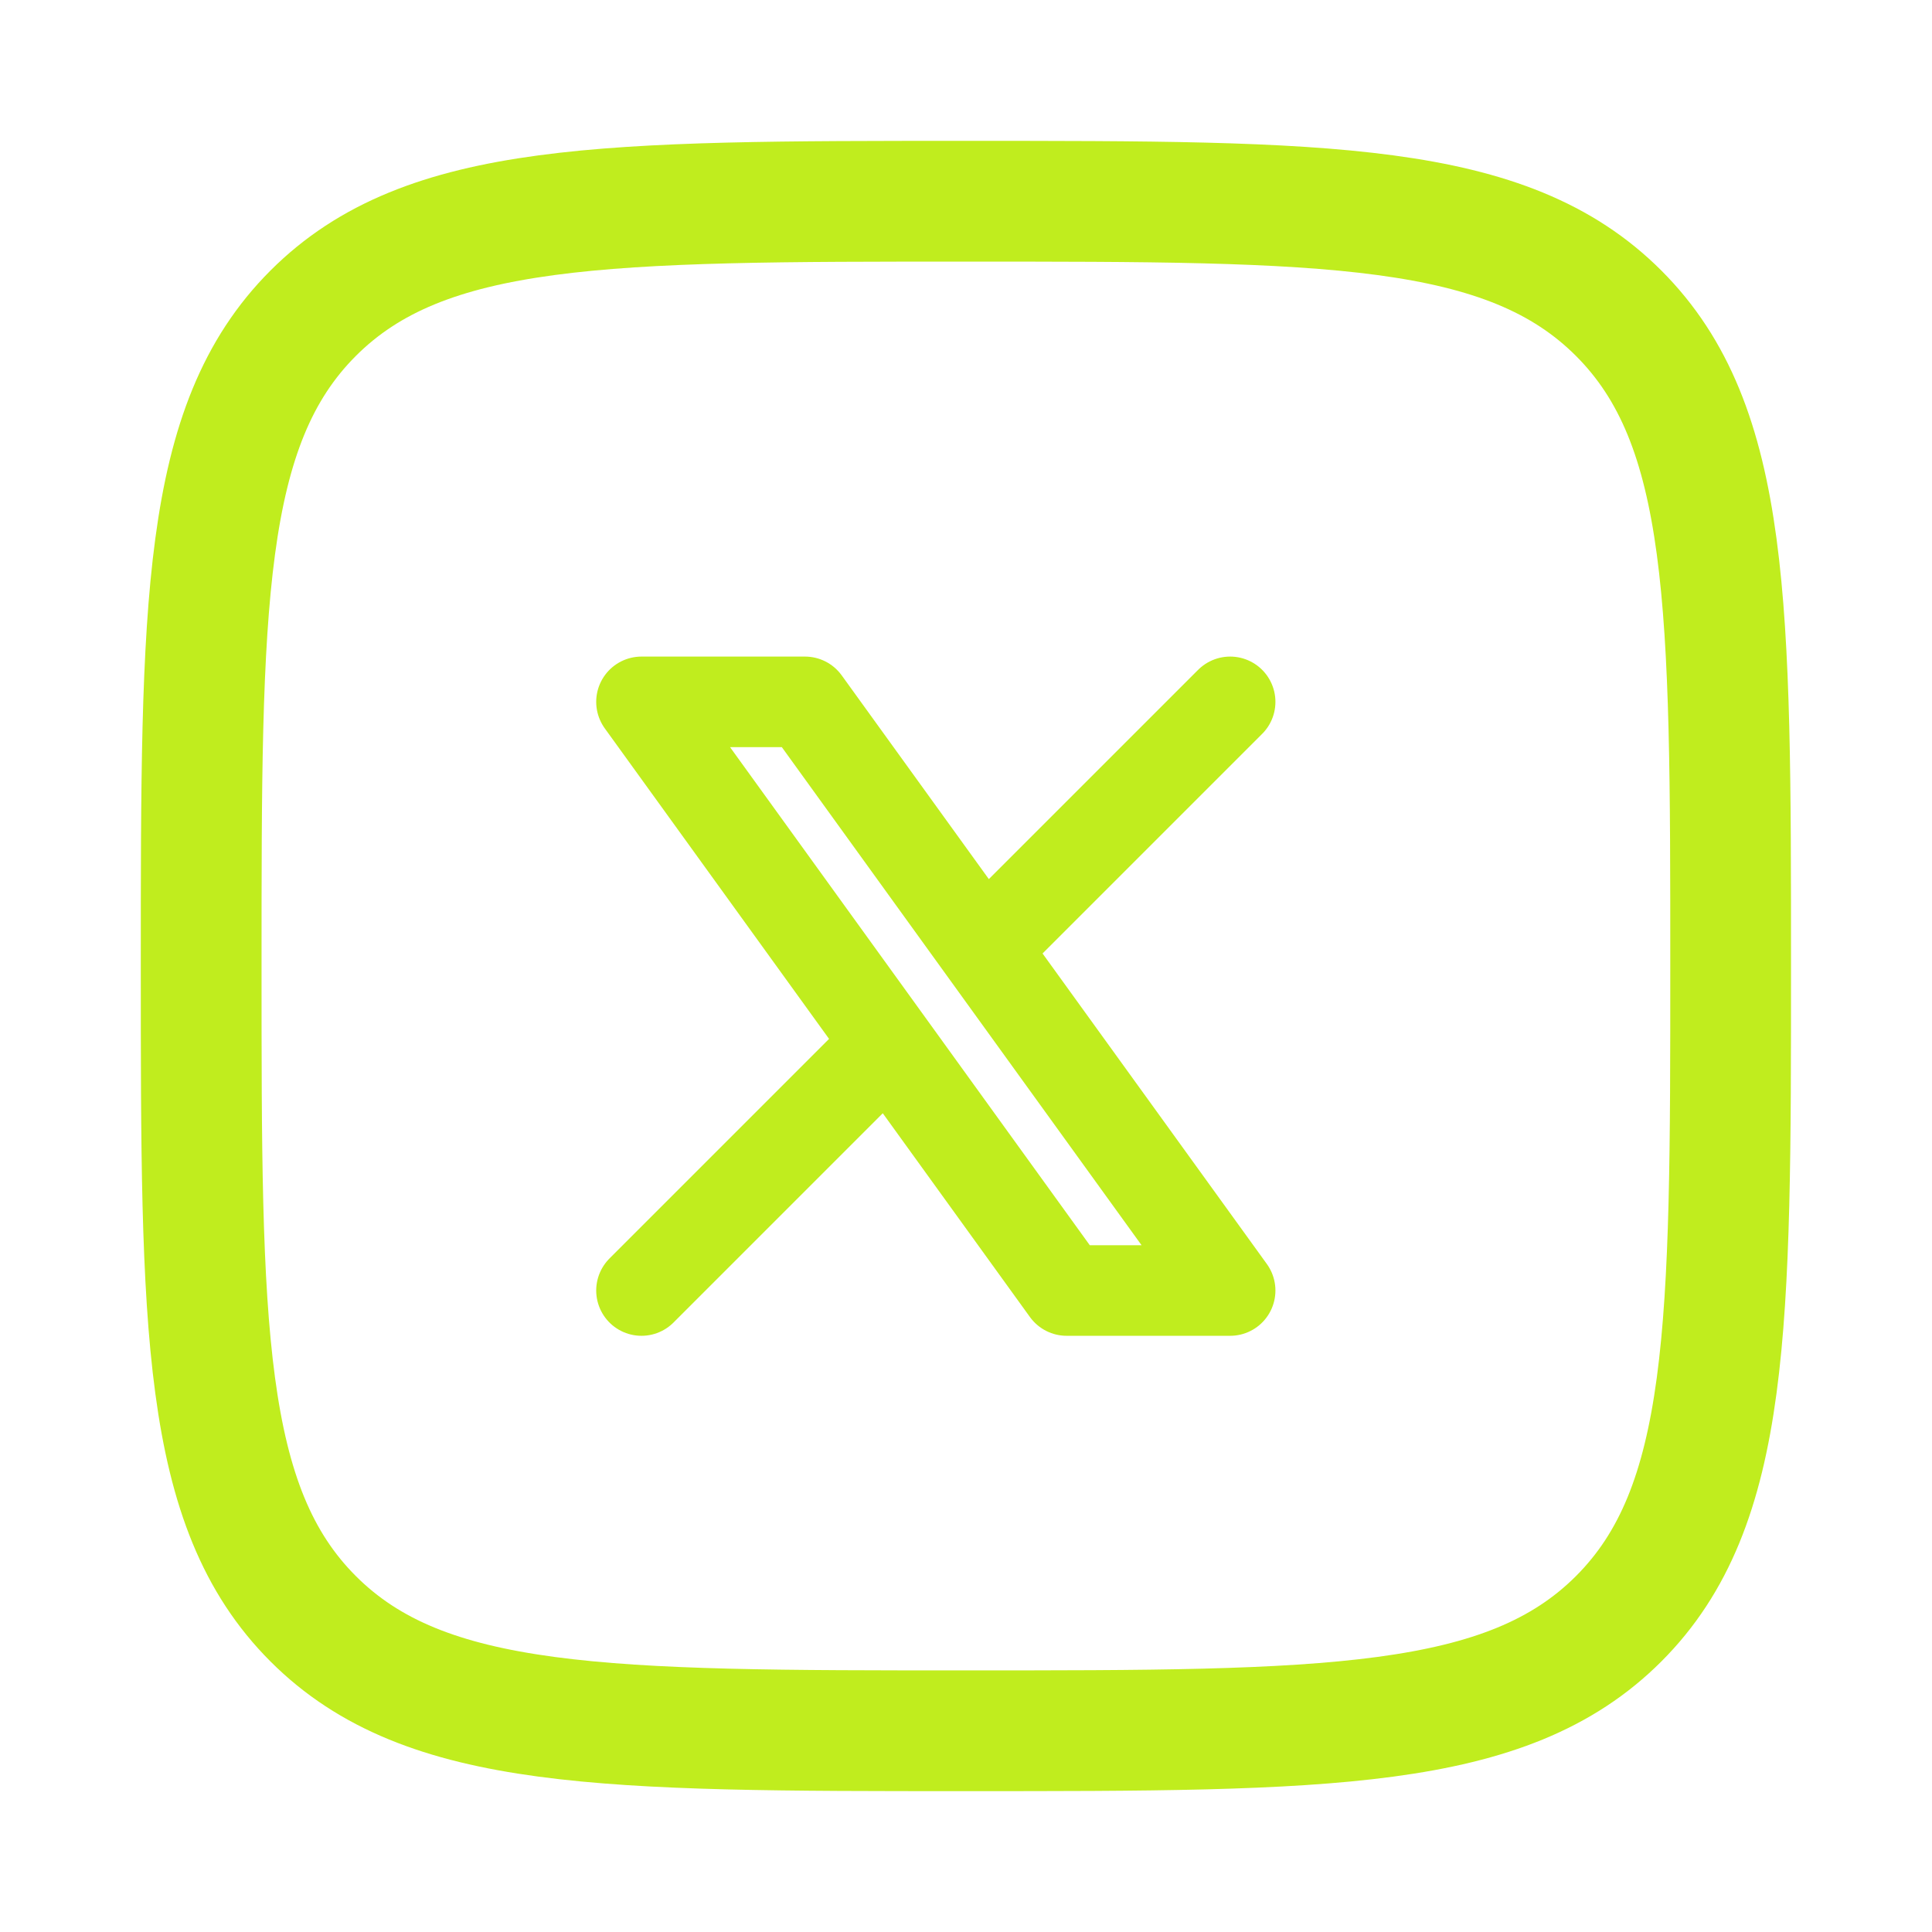
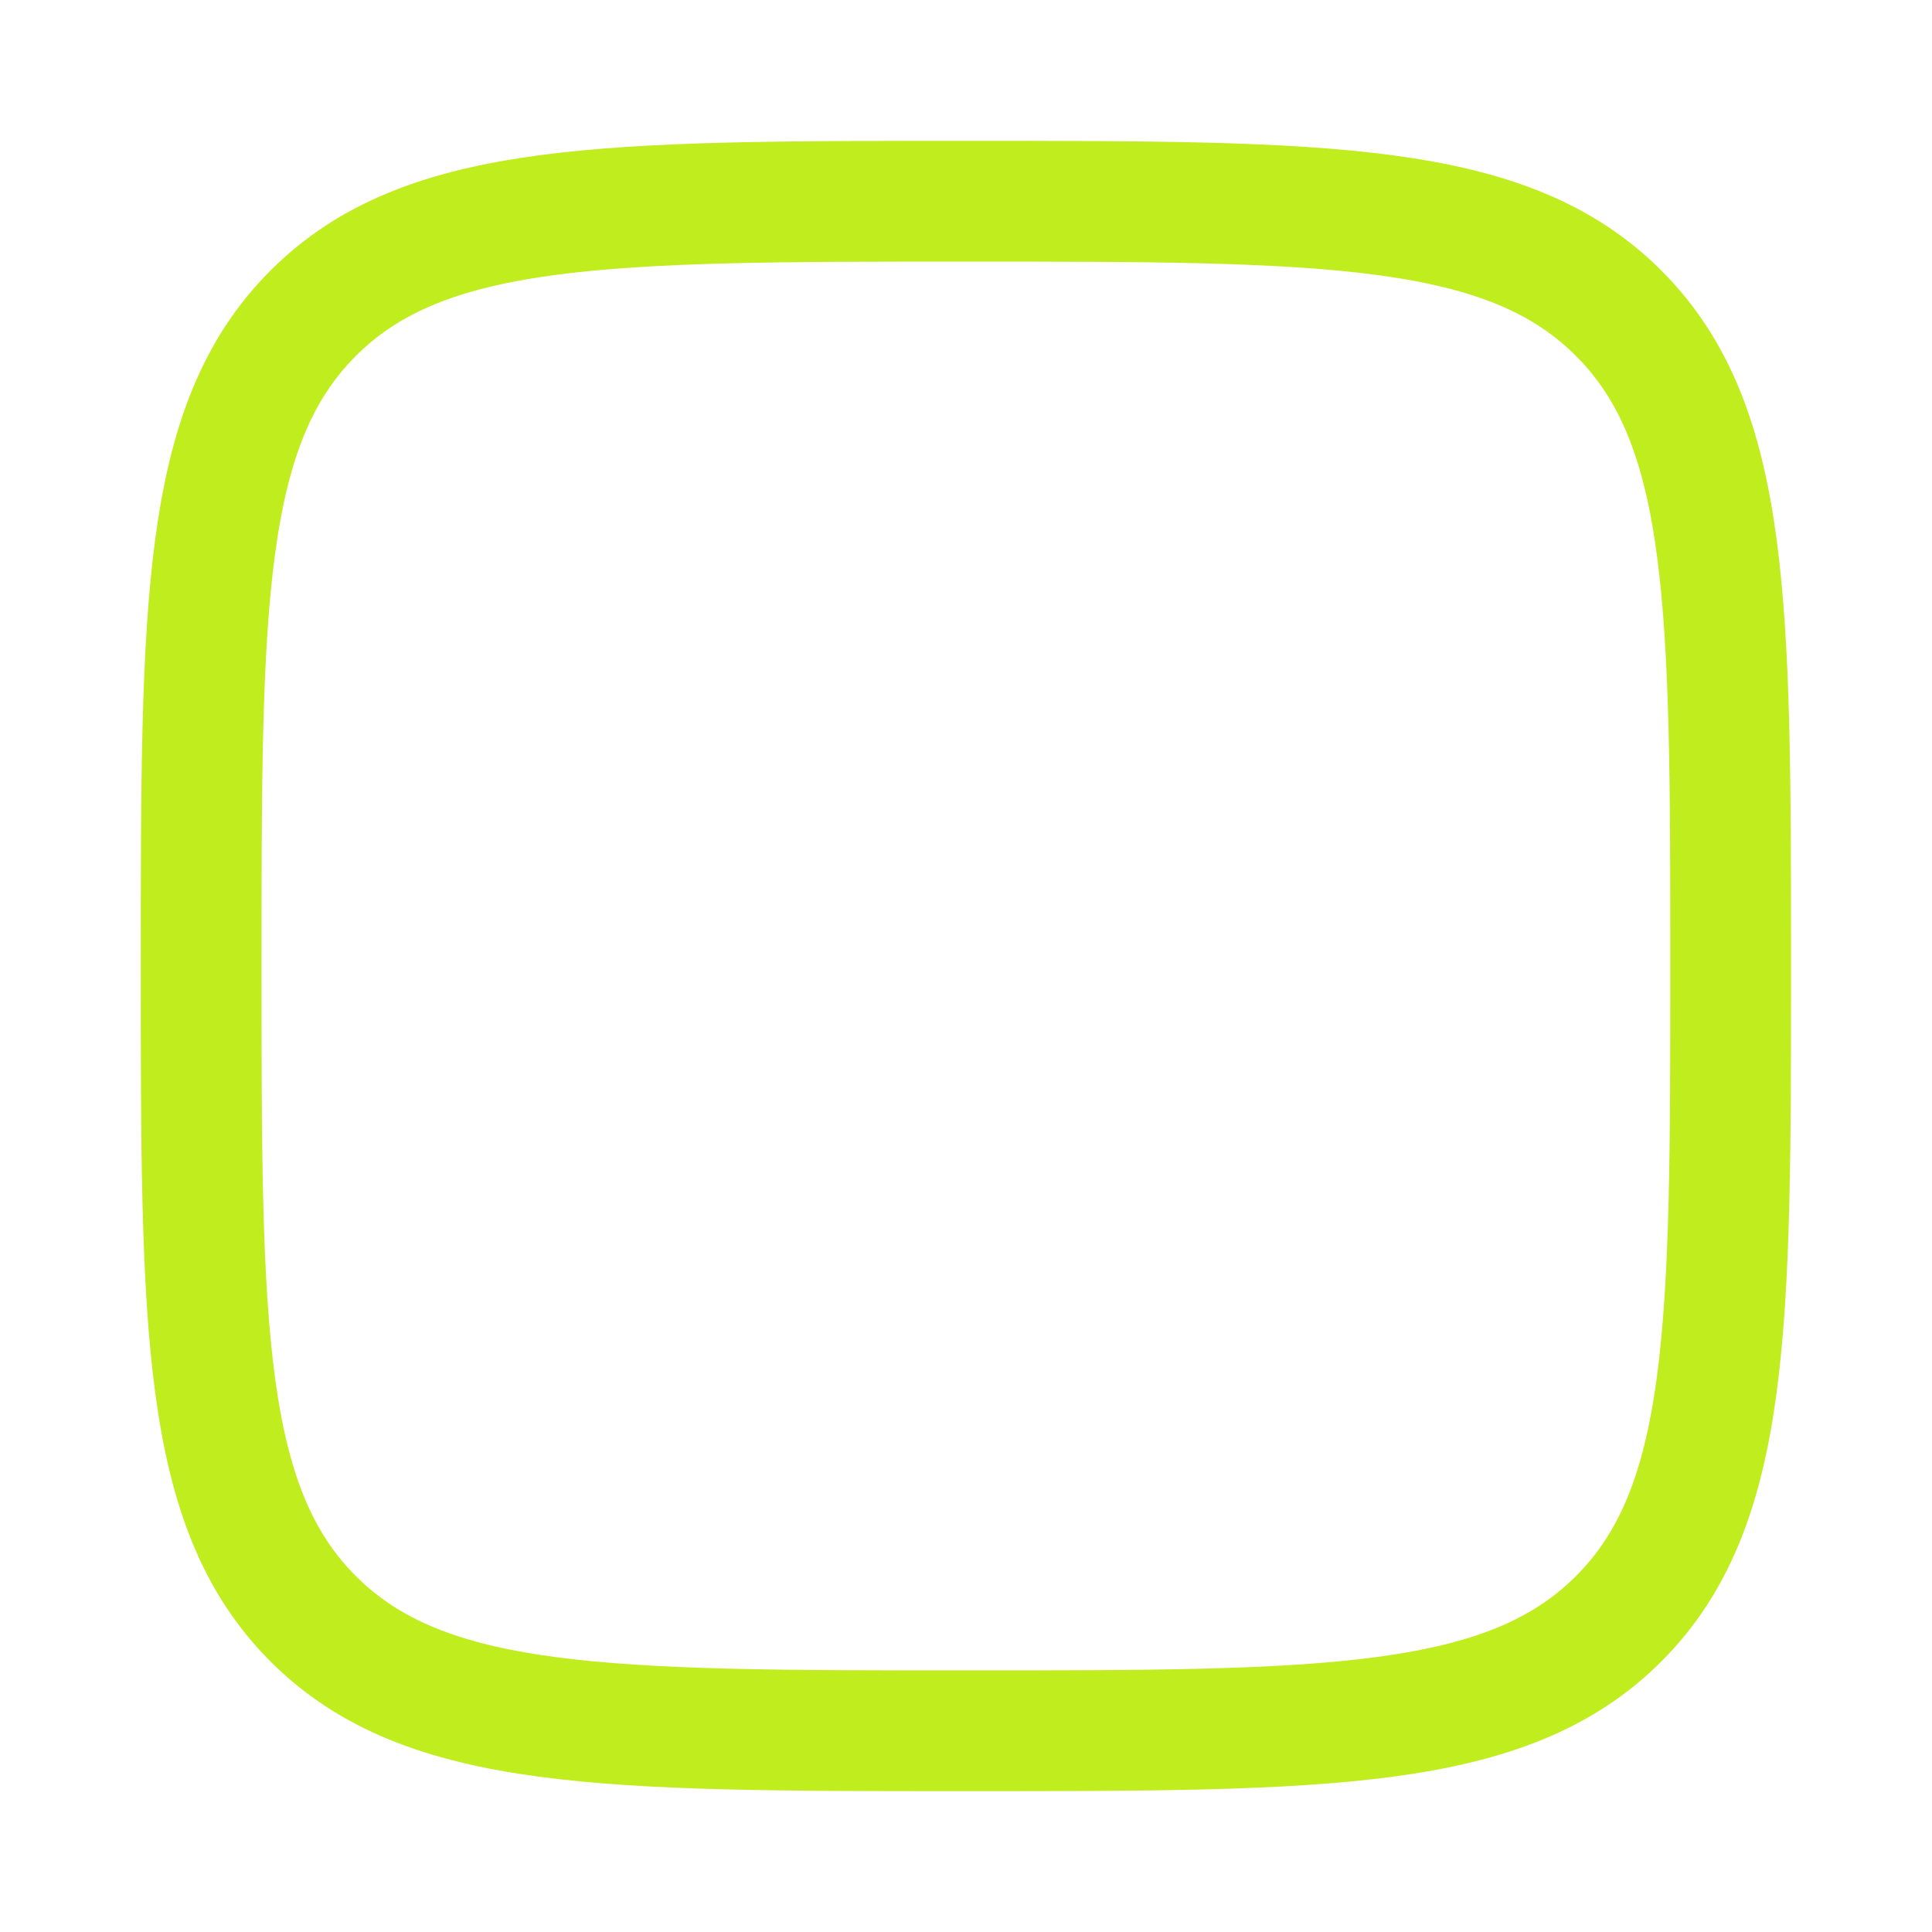
<svg xmlns="http://www.w3.org/2000/svg" width="32" height="32" viewBox="0 0 32 32" fill="none">
  <g clip-path="url(#clip0_1092_905)">
    <path d="M10.625 21.375L14.714 17.286M14.714 17.286L10.625 11.625H13.333L16.286 15.714M14.714 17.286L17.667 21.375H20.375L16.286 15.714M20.375 11.625L16.286 15.714" stroke="#C0ED1E" stroke-width="1.5" stroke-linecap="round" stroke-linejoin="round" />
  </g>
  <path d="M3.332 16C3.332 10.029 3.332 7.043 5.187 5.188C7.042 3.333 10.028 3.333 15.999 3.333C21.97 3.333 24.955 3.333 26.81 5.188C28.665 7.043 28.665 10.029 28.665 16C28.665 21.971 28.665 24.957 26.81 26.812C24.955 28.667 21.97 28.667 15.999 28.667C10.028 28.667 7.042 28.667 5.187 26.812C3.332 24.957 3.332 21.971 3.332 16Z" stroke="#C0ED1E" stroke-width="2" stroke-linejoin="round" />
  <defs>
    <clipPath id="clip0_1092_905">
-       <rect width="13" height="13" fill="white" transform="translate(9 10)" />
-     </clipPath>
+       </clipPath>
  </defs>
</svg>